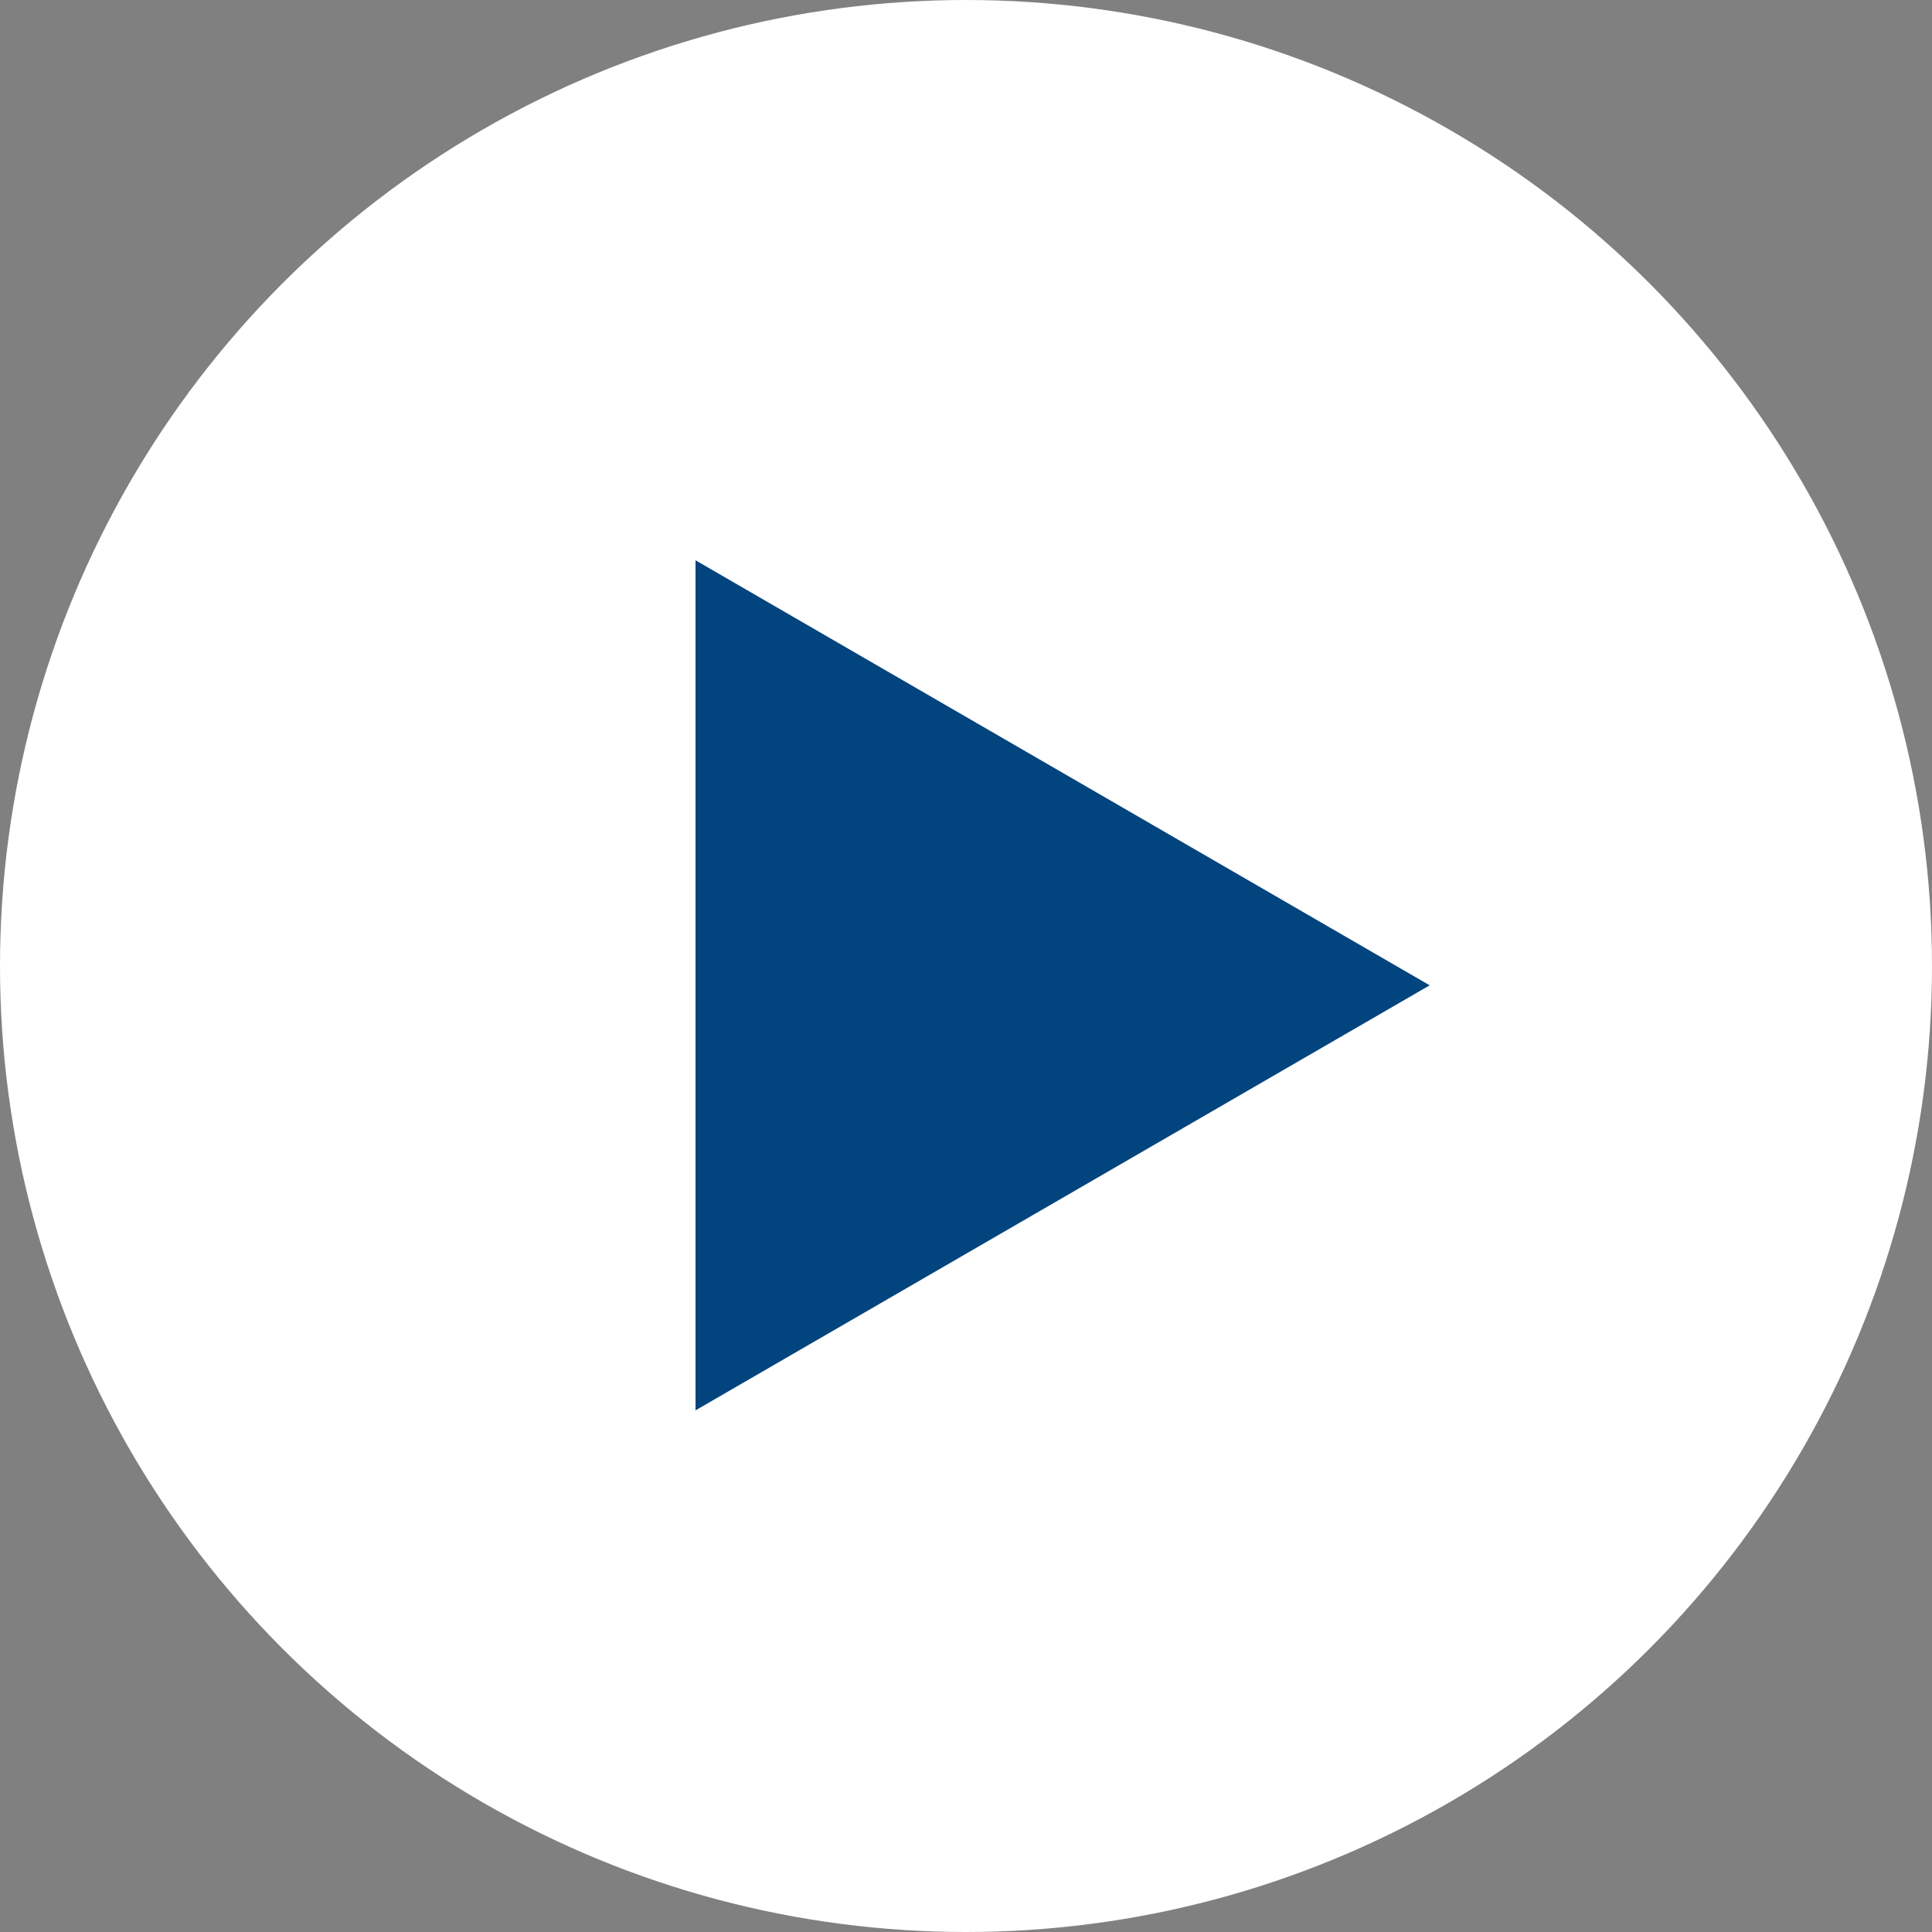
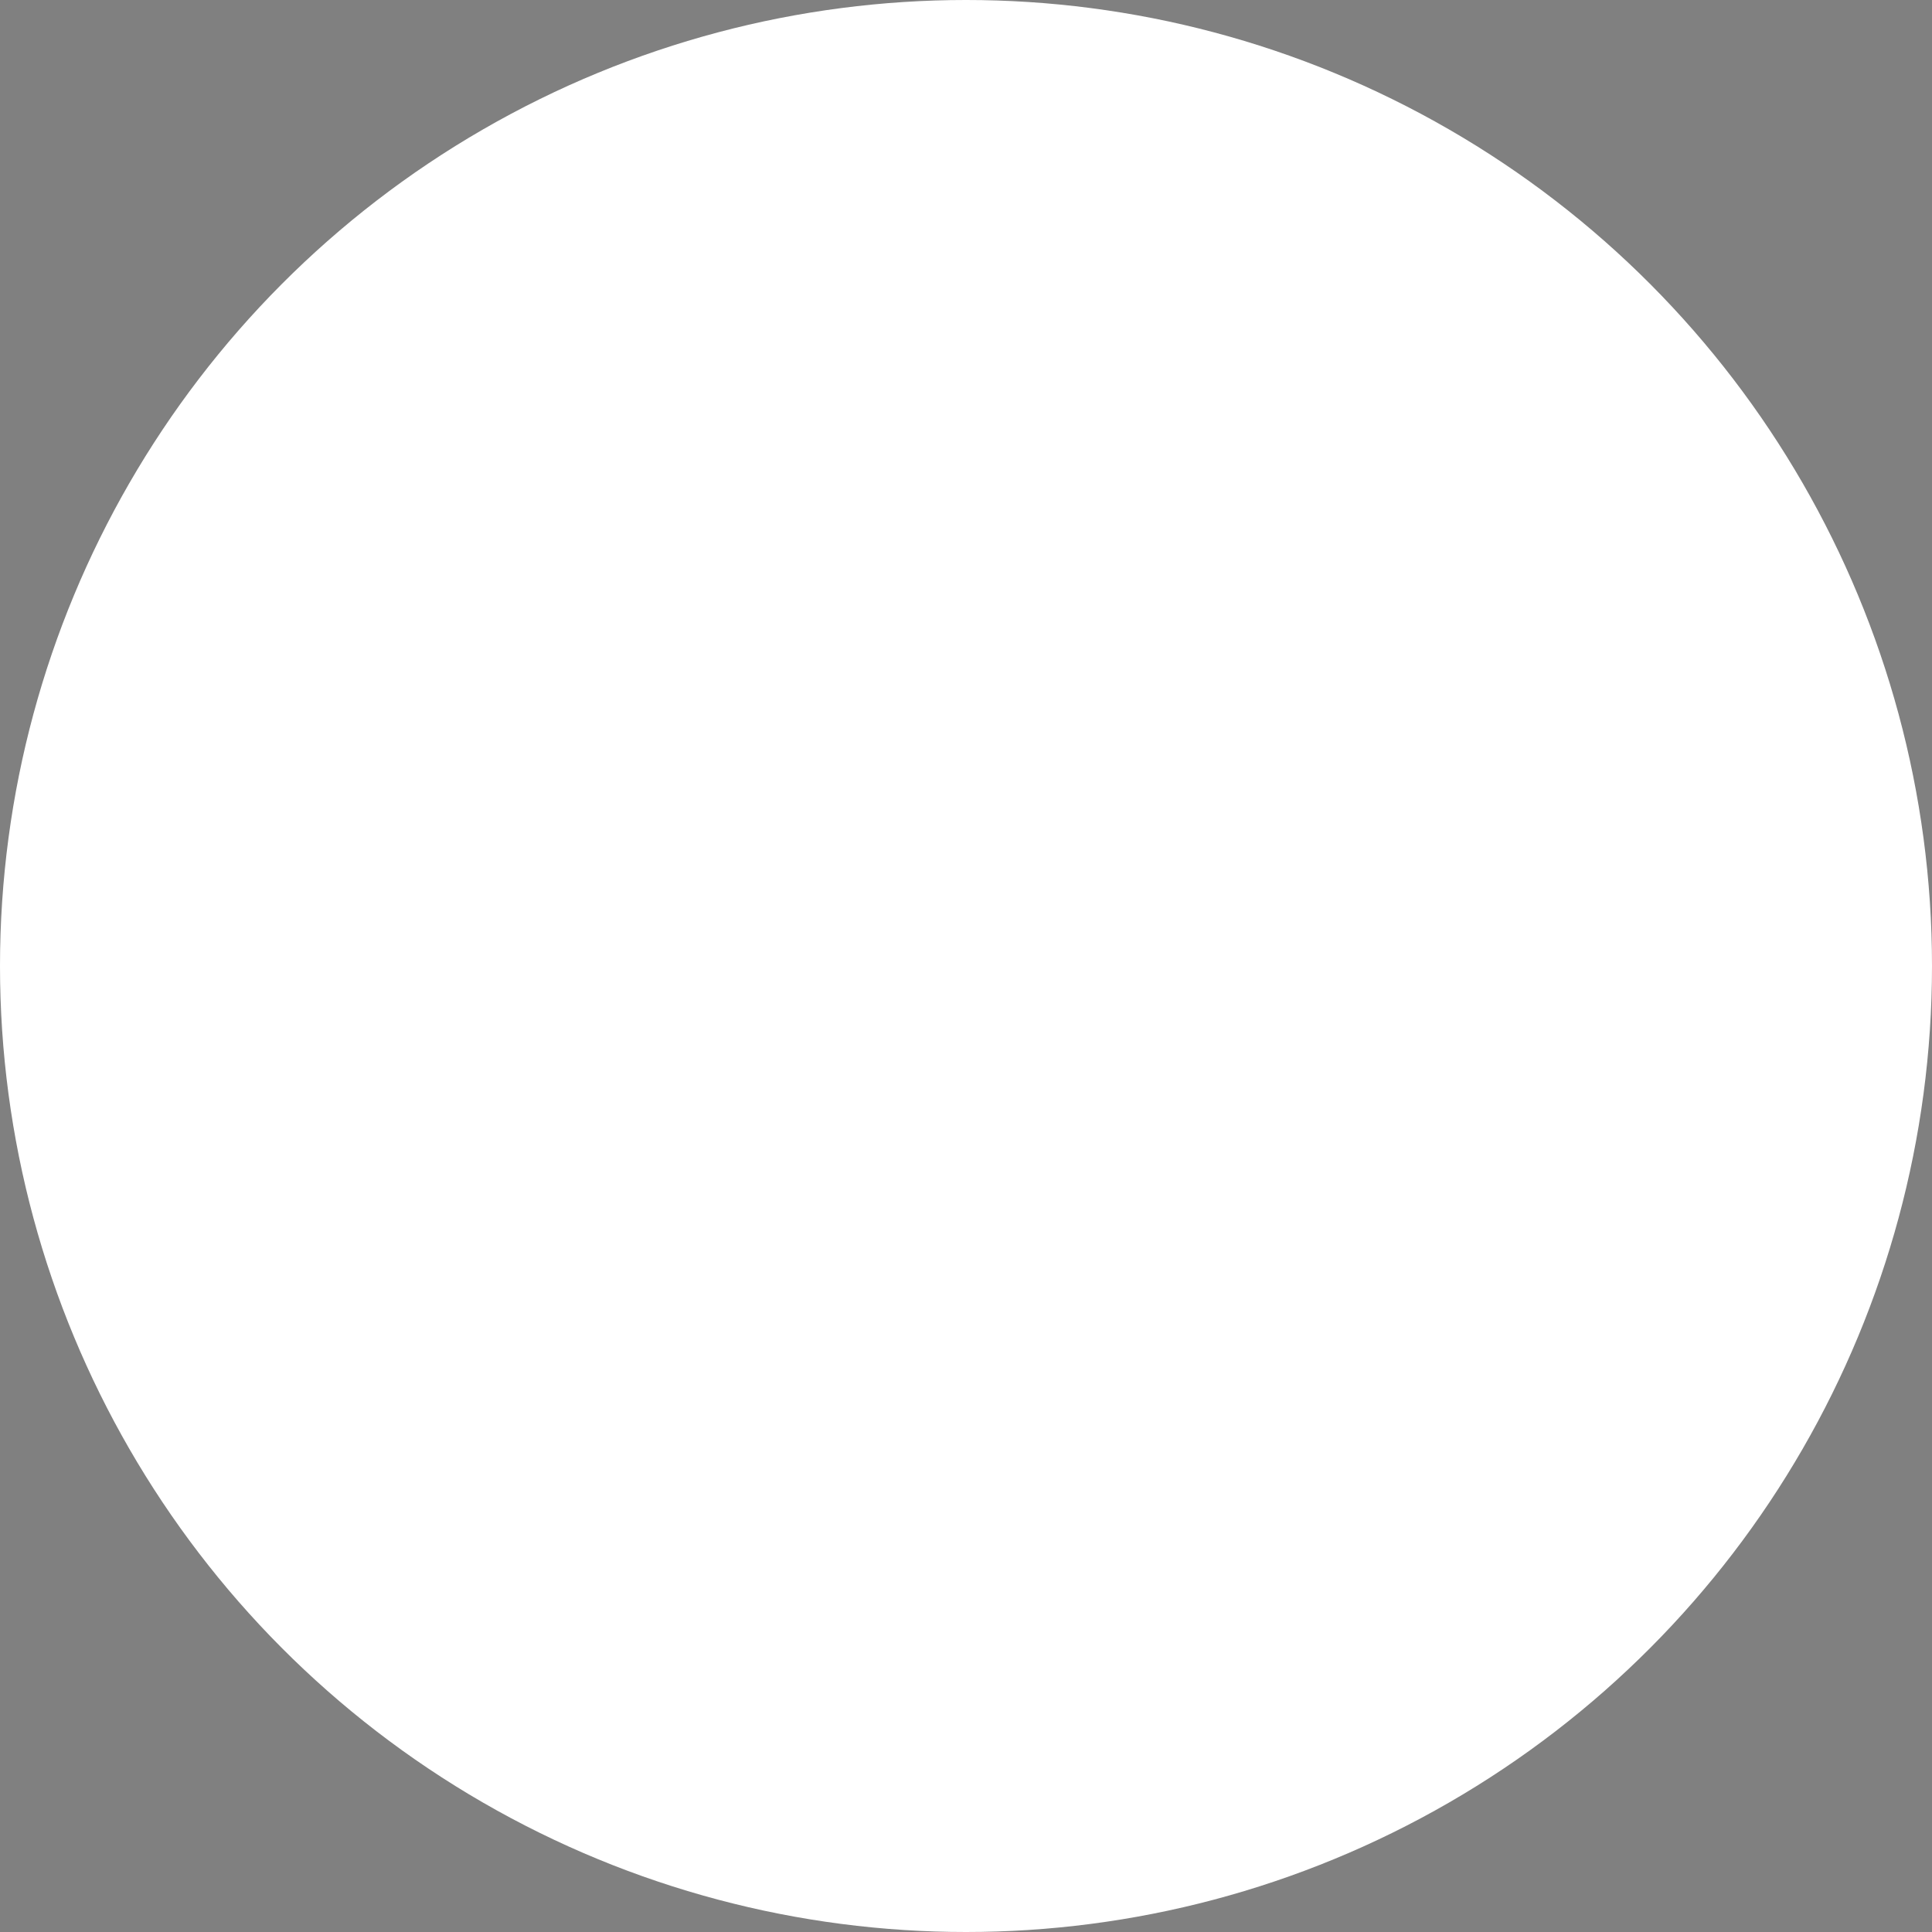
<svg xmlns="http://www.w3.org/2000/svg" id="Layer_1" data-name="Layer 1" viewBox="0 0 100 100">
  <rect x="0" y="0" width="100" height="100" fill="#808080" stroke="none" />
  <defs>
    <style>.cls-1{fill:#fff;}.cls-2{fill:#02447d;}</style>
  </defs>
  <g id="Group_709" data-name="Group 709">
    <circle id="Ellipse_1" data-name="Ellipse 1" class="cls-1" cx="50" cy="50" r="50" />
-     <path id="Polygon_1" data-name="Polygon 1" class="cls-2" d="M74,51,36,73V29Z" />
  </g>
</svg>